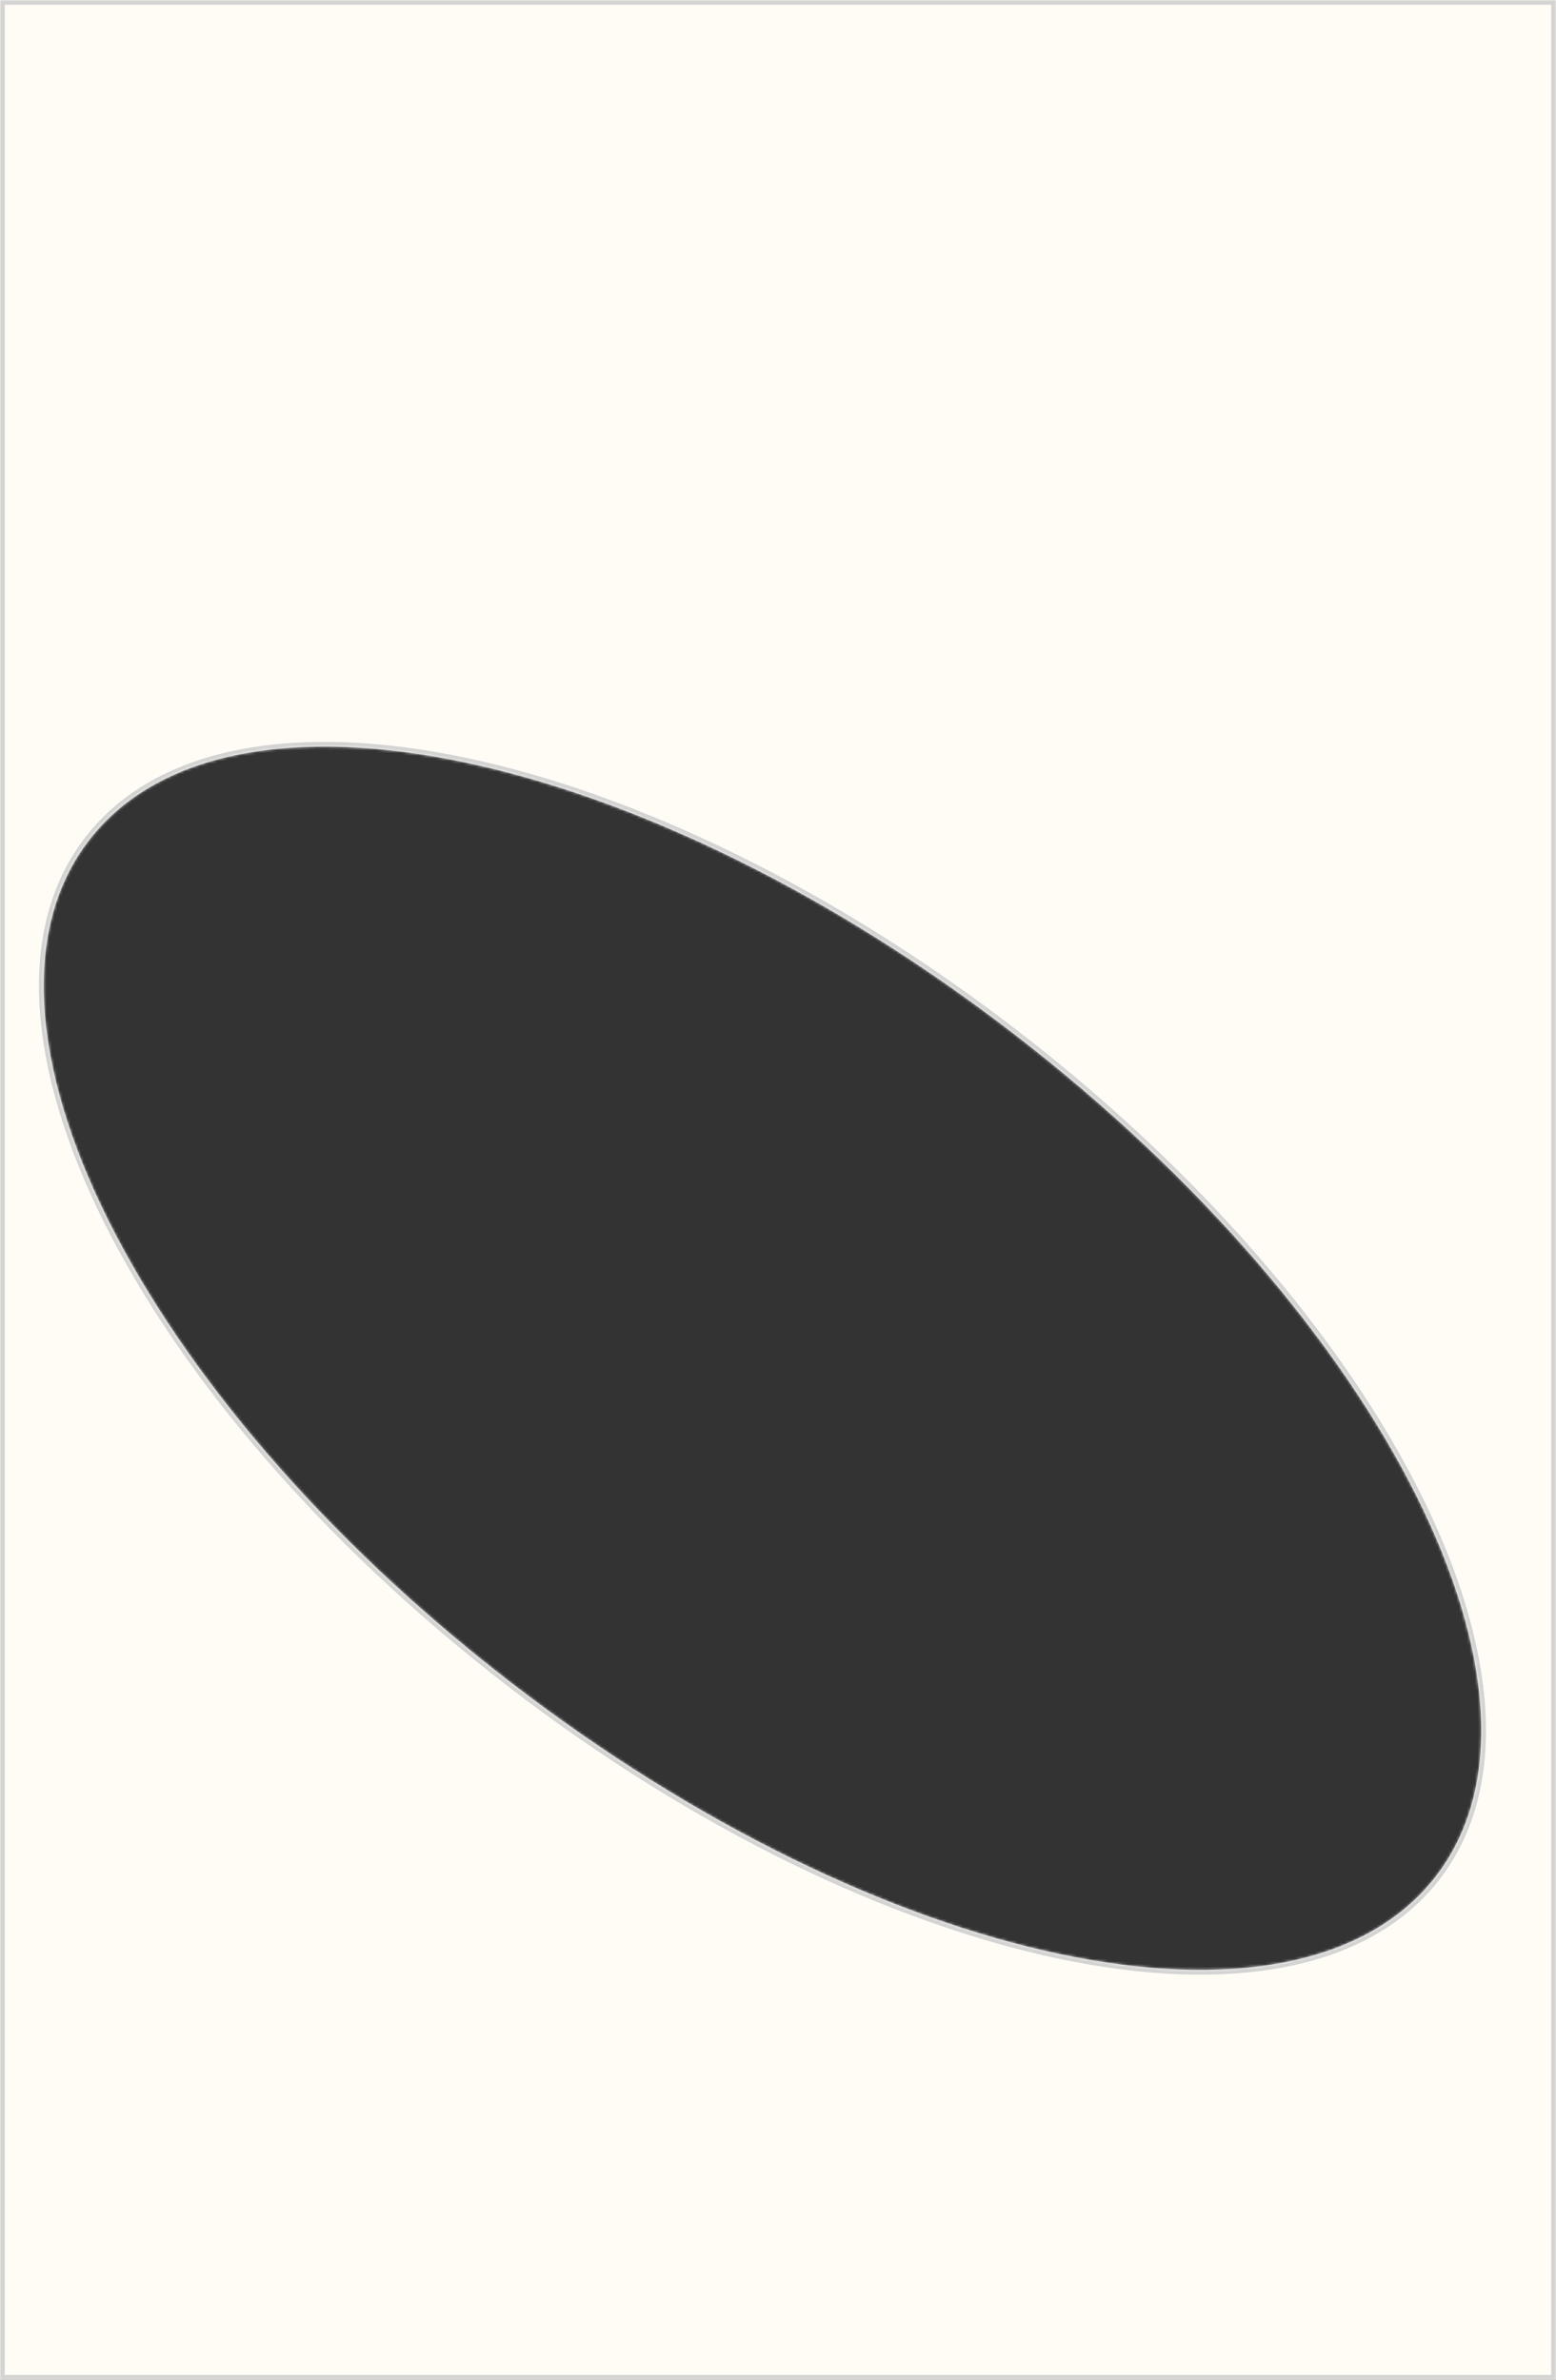
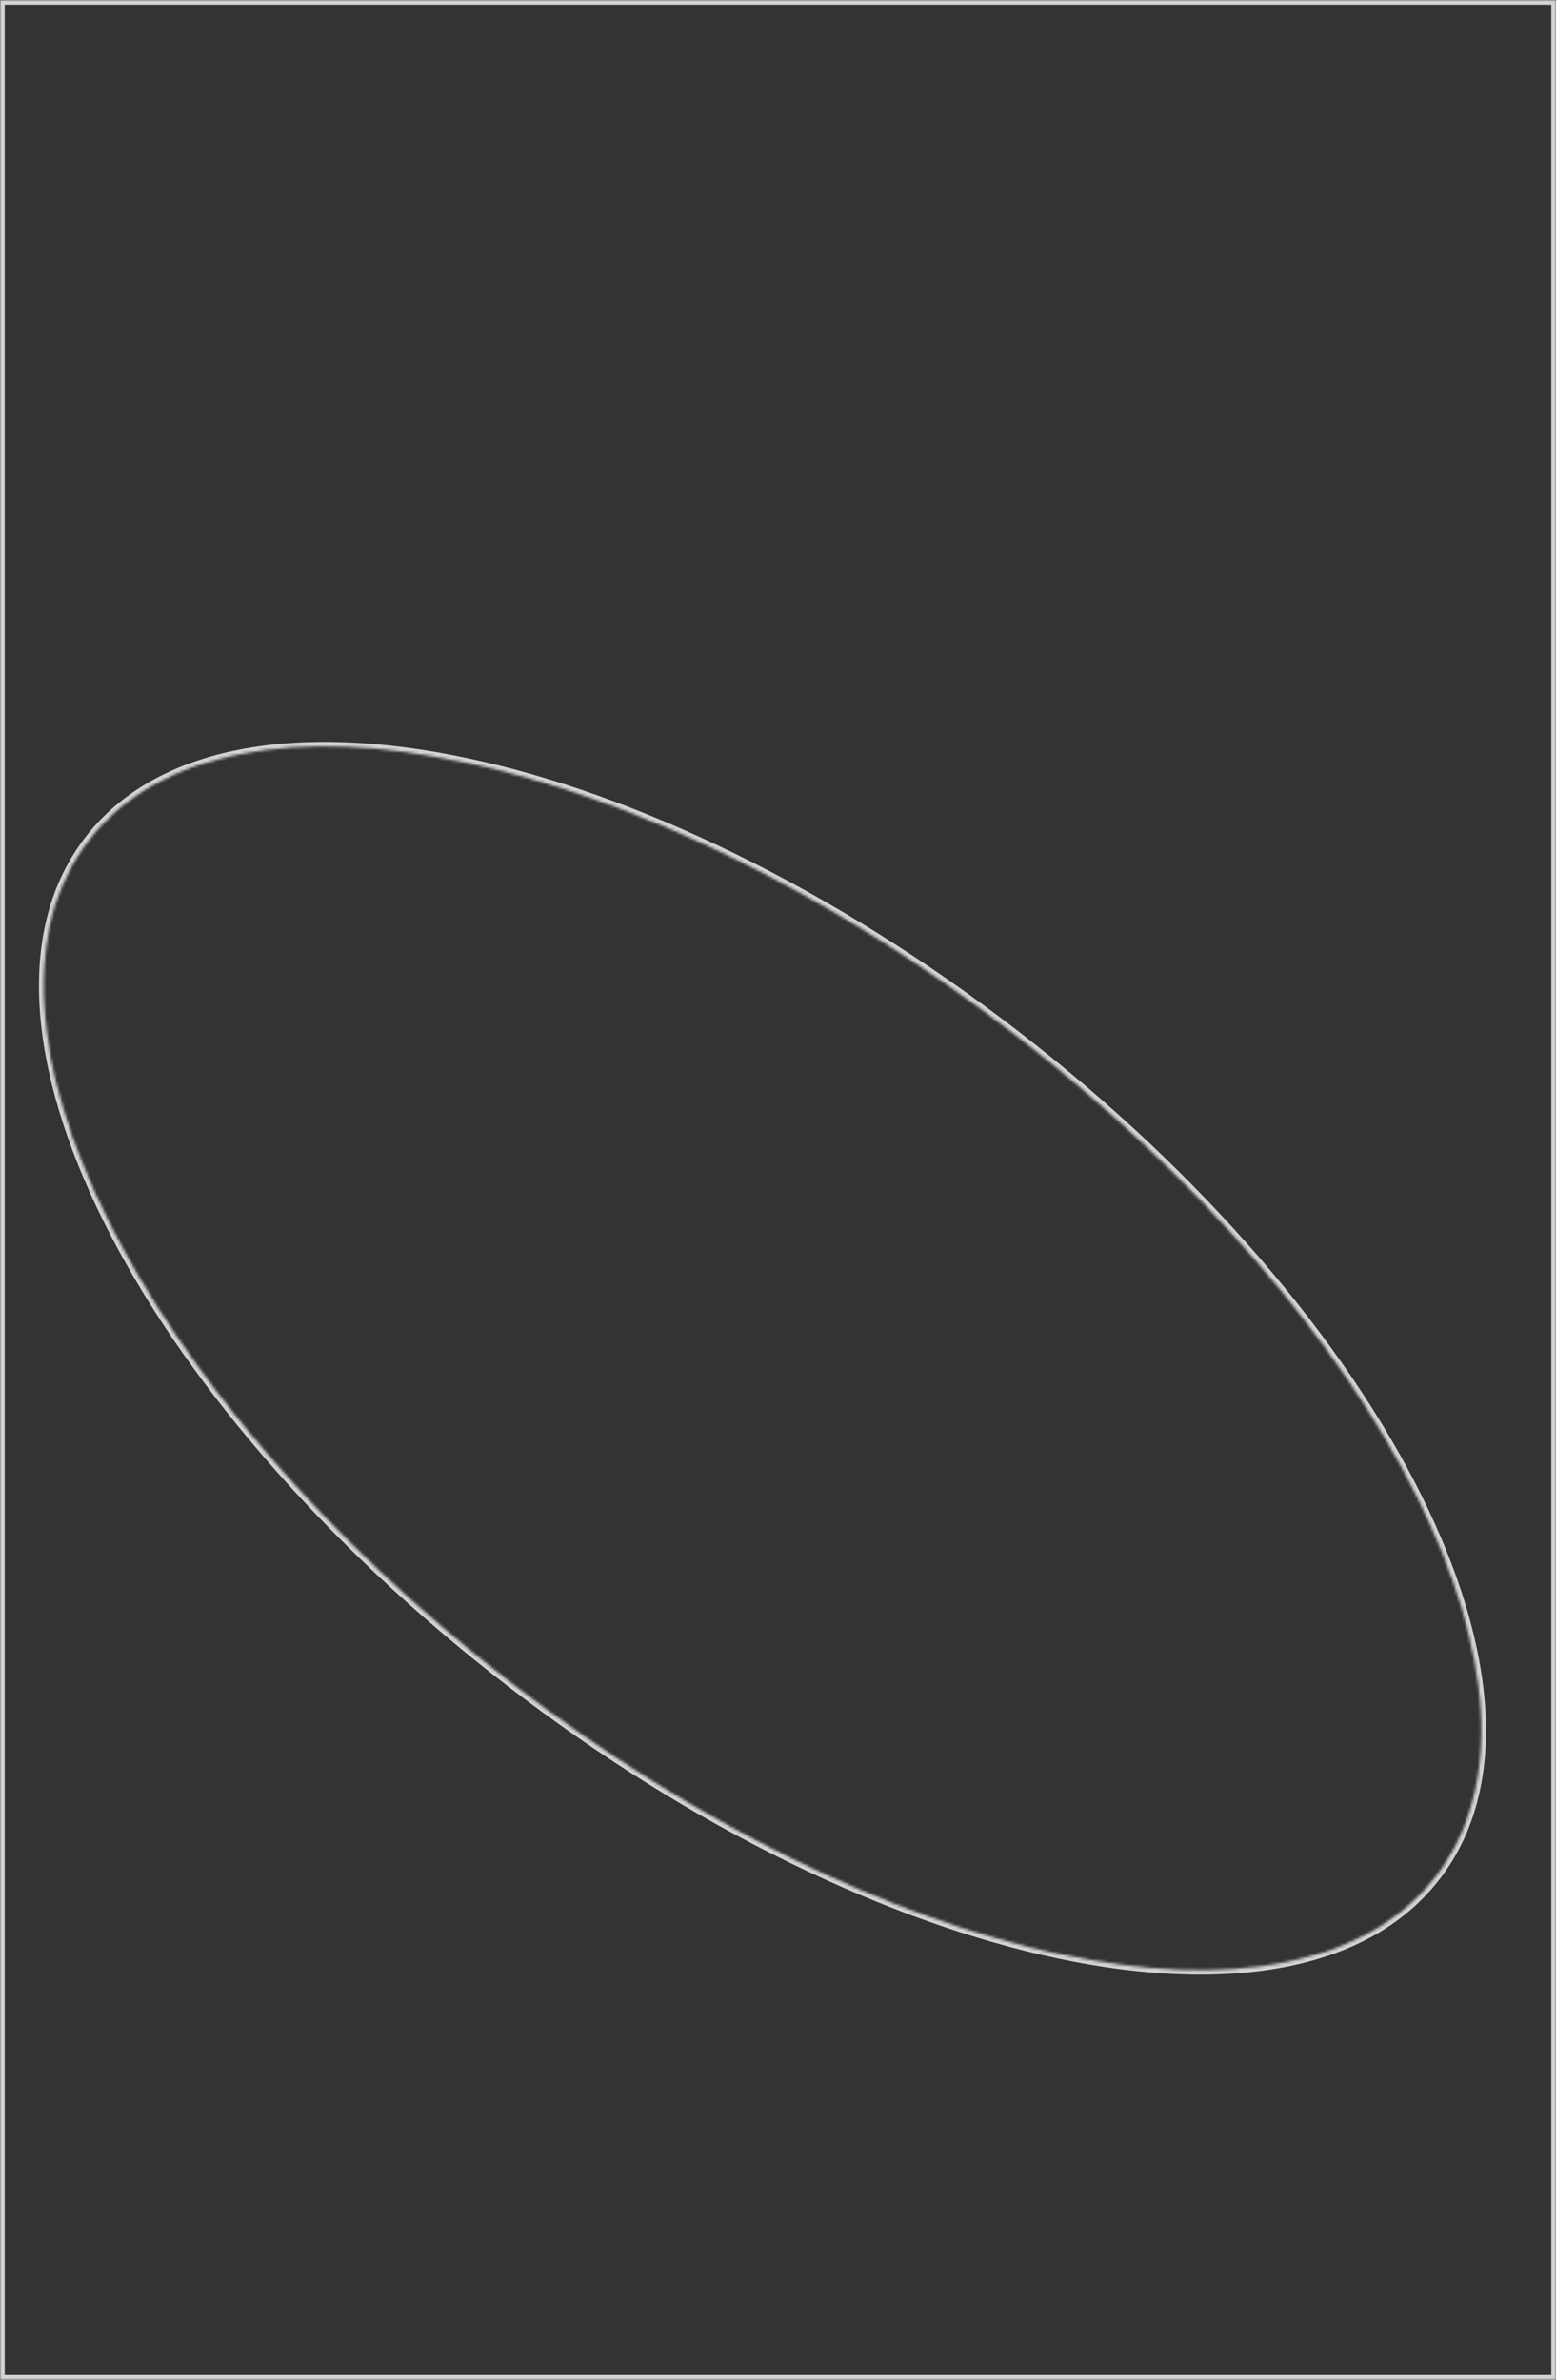
<svg xmlns="http://www.w3.org/2000/svg" width="586" height="896" viewBox="0 0 586 896" fill="none">
  <rect x="0" y="0" width="586" height="896" fill="#333333" stroke="none" />
  <mask id="path-1-inside-1_816_4293" fill="white">
    <path d="M0 896H586V0H0V896ZM33.784 316.01C86.312 248.719 242.33 281.652 382.259 389.568C522.188 497.485 593.04 639.518 540.512 706.81C487.983 774.1 331.967 741.167 192.038 633.251C52.109 525.335 -18.744 383.301 33.784 316.01Z" />
  </mask>
-   <path d="M0 896H586V0H0V896ZM33.784 316.01C86.312 248.719 242.33 281.652 382.259 389.568C522.188 497.485 593.04 639.518 540.512 706.81C487.983 774.1 331.967 741.167 192.038 633.251C52.109 525.335 -18.744 383.301 33.784 316.01Z" fill="#FFFCF5" />
  <path d="M0 896V897.778H-1.778V896H0ZM586 896H587.778V897.778H586V896ZM586 0V-1.778H587.778V0H586ZM0 0H-1.778V-1.778H0V0ZM33.784 316.01L32.383 314.916L32.383 314.916L33.784 316.01ZM382.259 389.568L383.344 388.161L383.344 388.161L382.259 389.568ZM540.512 706.81L541.913 707.903L541.913 707.903L540.512 706.81ZM192.038 633.251L190.952 634.659L190.952 634.659L192.038 633.251ZM0 896V894.222H586V896V897.778H0V896ZM586 896H584.222V0H586H587.778V896H586ZM586 0V1.778H0V0V-1.778H586V0ZM0 0H1.778V896H0H-1.778V0H0ZM33.784 316.01L32.383 314.916C59.302 280.432 112.374 271.998 175.613 285.347C238.989 298.725 313.215 334.076 383.344 388.161L382.259 389.568L381.173 390.976C311.373 337.145 237.627 302.071 174.879 288.826C111.995 275.552 60.795 284.297 35.185 317.104L33.784 316.01ZM382.259 389.568L383.344 388.161C453.473 442.246 506.365 504.931 535.147 562.63C563.868 620.205 568.837 673.412 541.913 707.903L540.512 706.81L539.11 705.716C564.714 672.916 560.521 621.46 531.966 564.217C503.472 507.097 450.973 444.807 381.173 390.976L382.259 389.568ZM540.512 706.81L541.913 707.903C514.994 742.388 461.922 750.821 398.683 737.472C335.308 724.094 261.082 688.744 190.952 634.659L192.038 633.251L193.124 631.843C262.923 685.674 336.67 720.748 399.417 733.993C462.301 747.267 513.501 738.522 539.11 705.716L540.512 706.81ZM192.038 633.251L190.952 634.659C120.823 580.574 67.932 517.888 39.149 460.19C10.428 402.614 5.459 349.407 32.383 314.916L33.784 316.01L35.185 317.104C9.582 349.904 13.775 401.359 42.331 458.602C70.825 515.722 123.324 578.012 193.124 631.843L192.038 633.251Z" fill="#D3D3D3" mask="url(#path-1-inside-1_816_4293)" />
</svg>